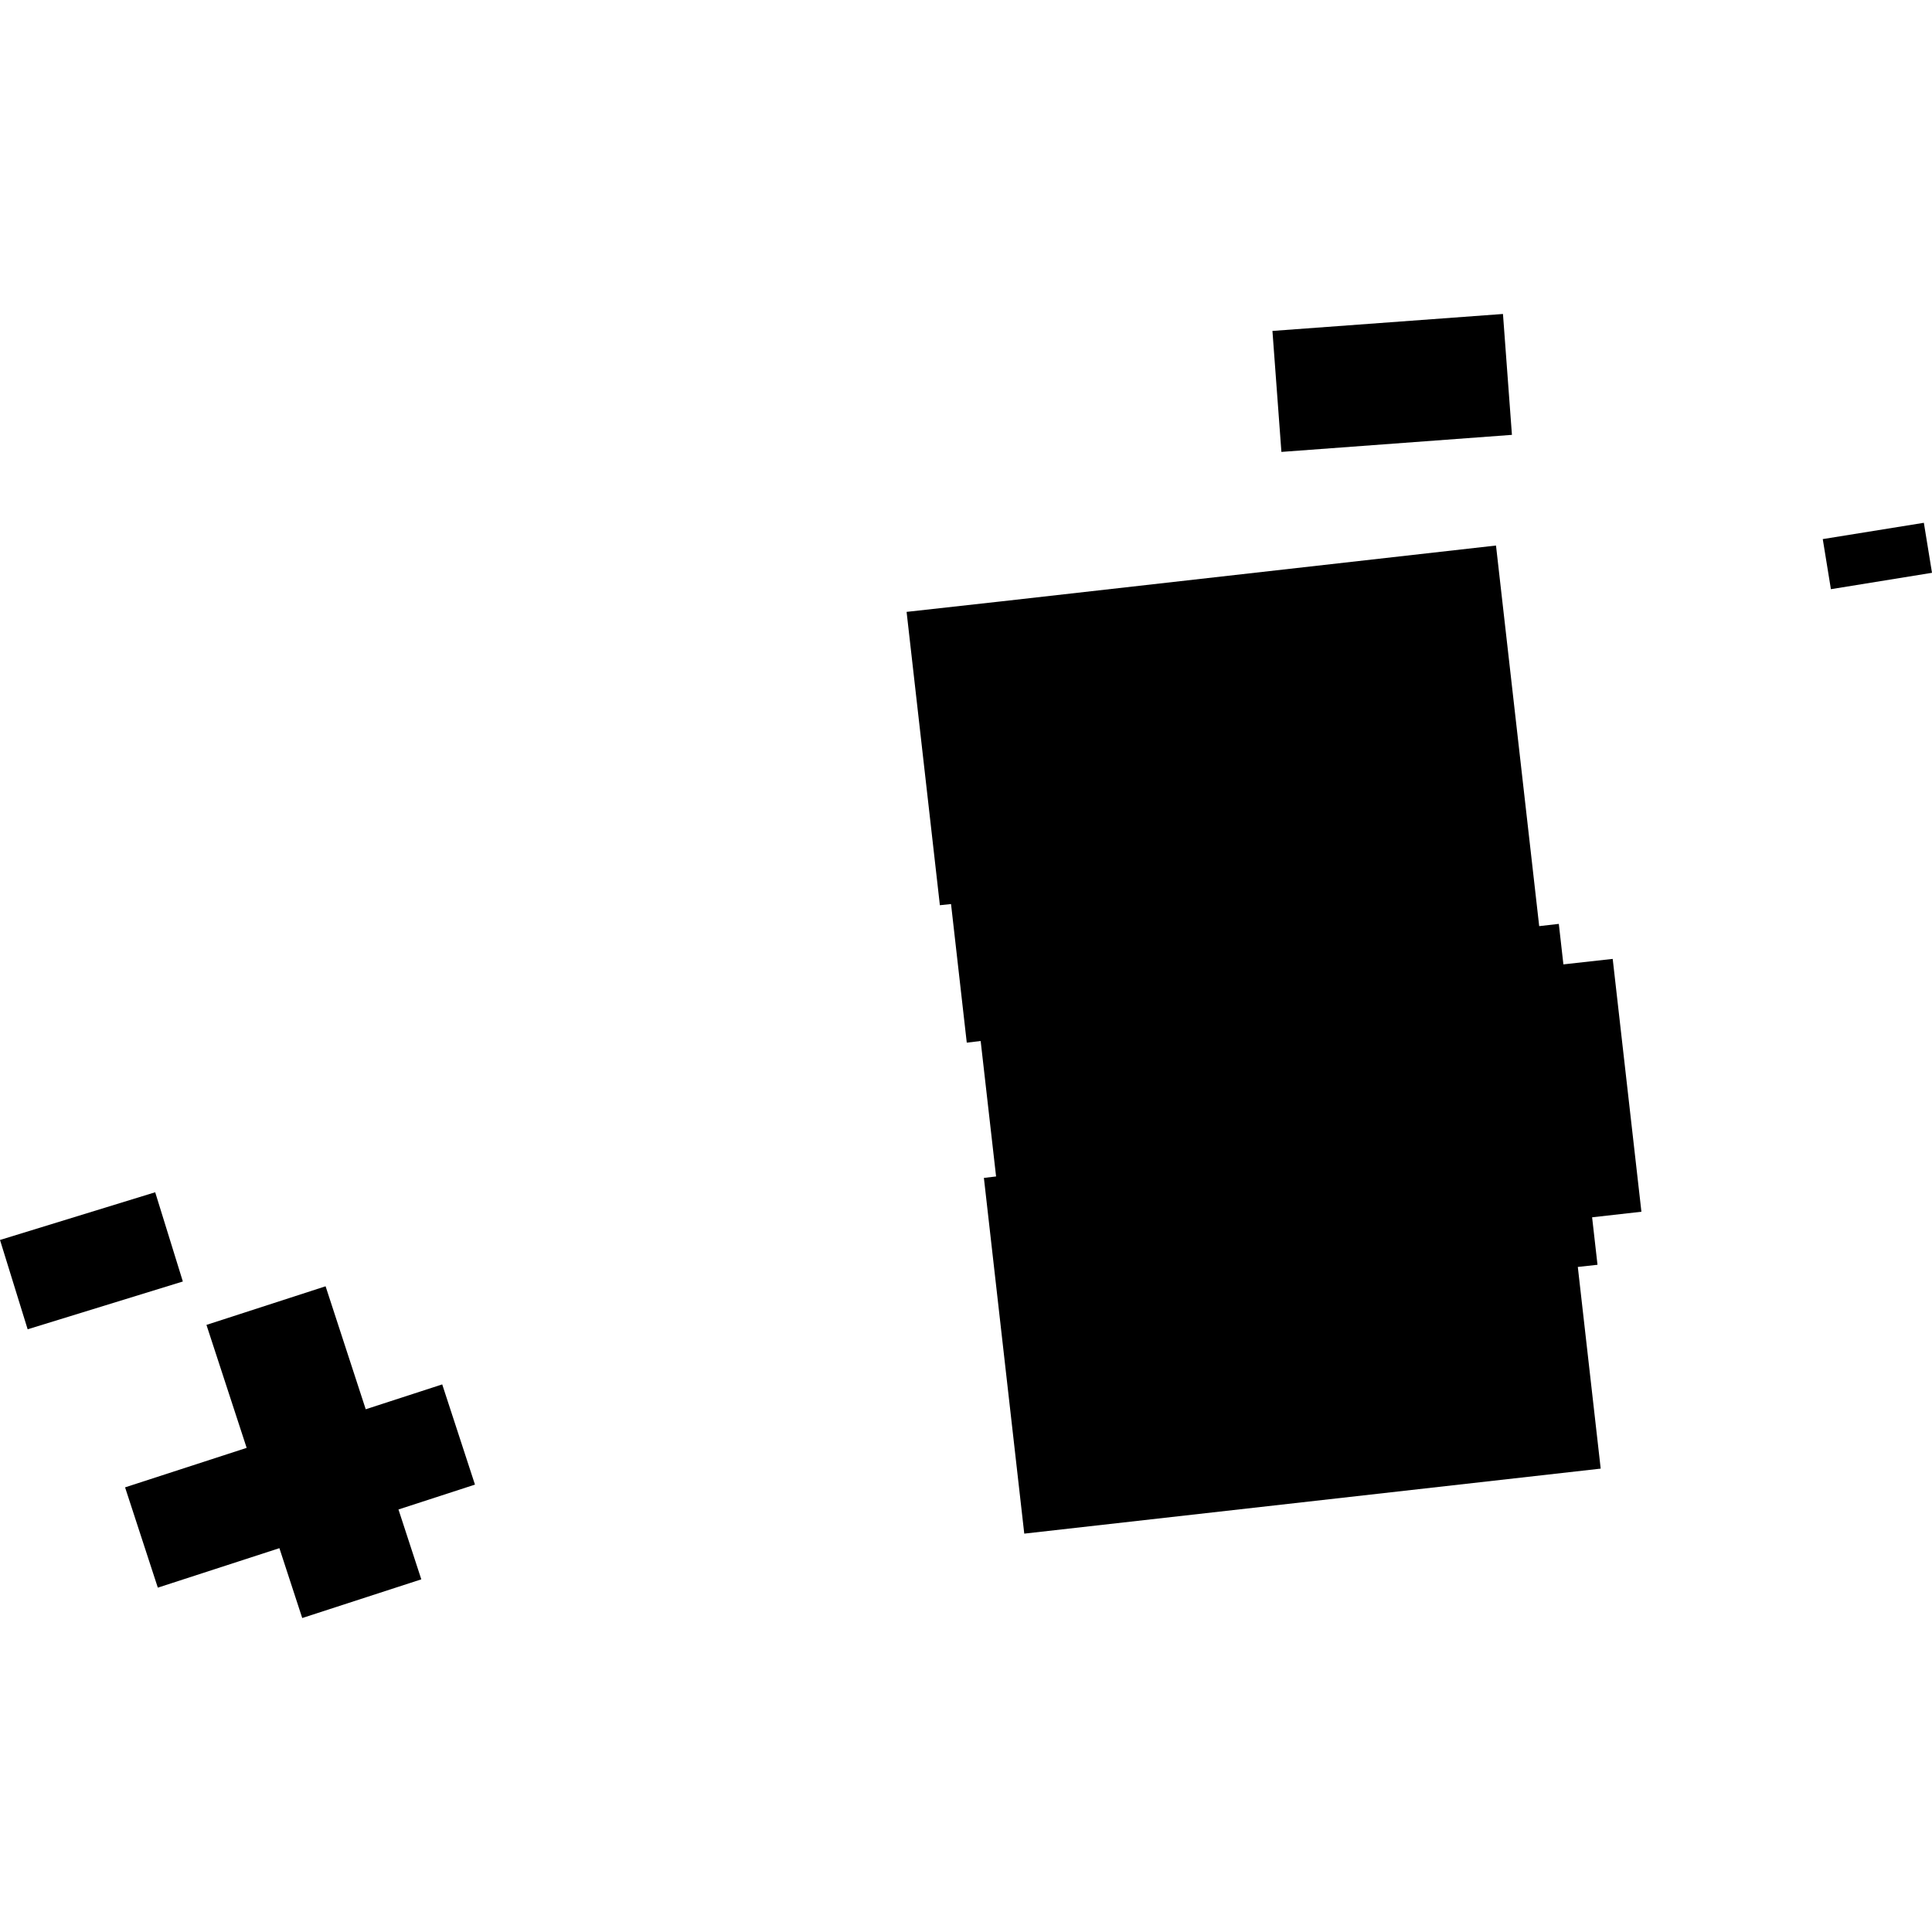
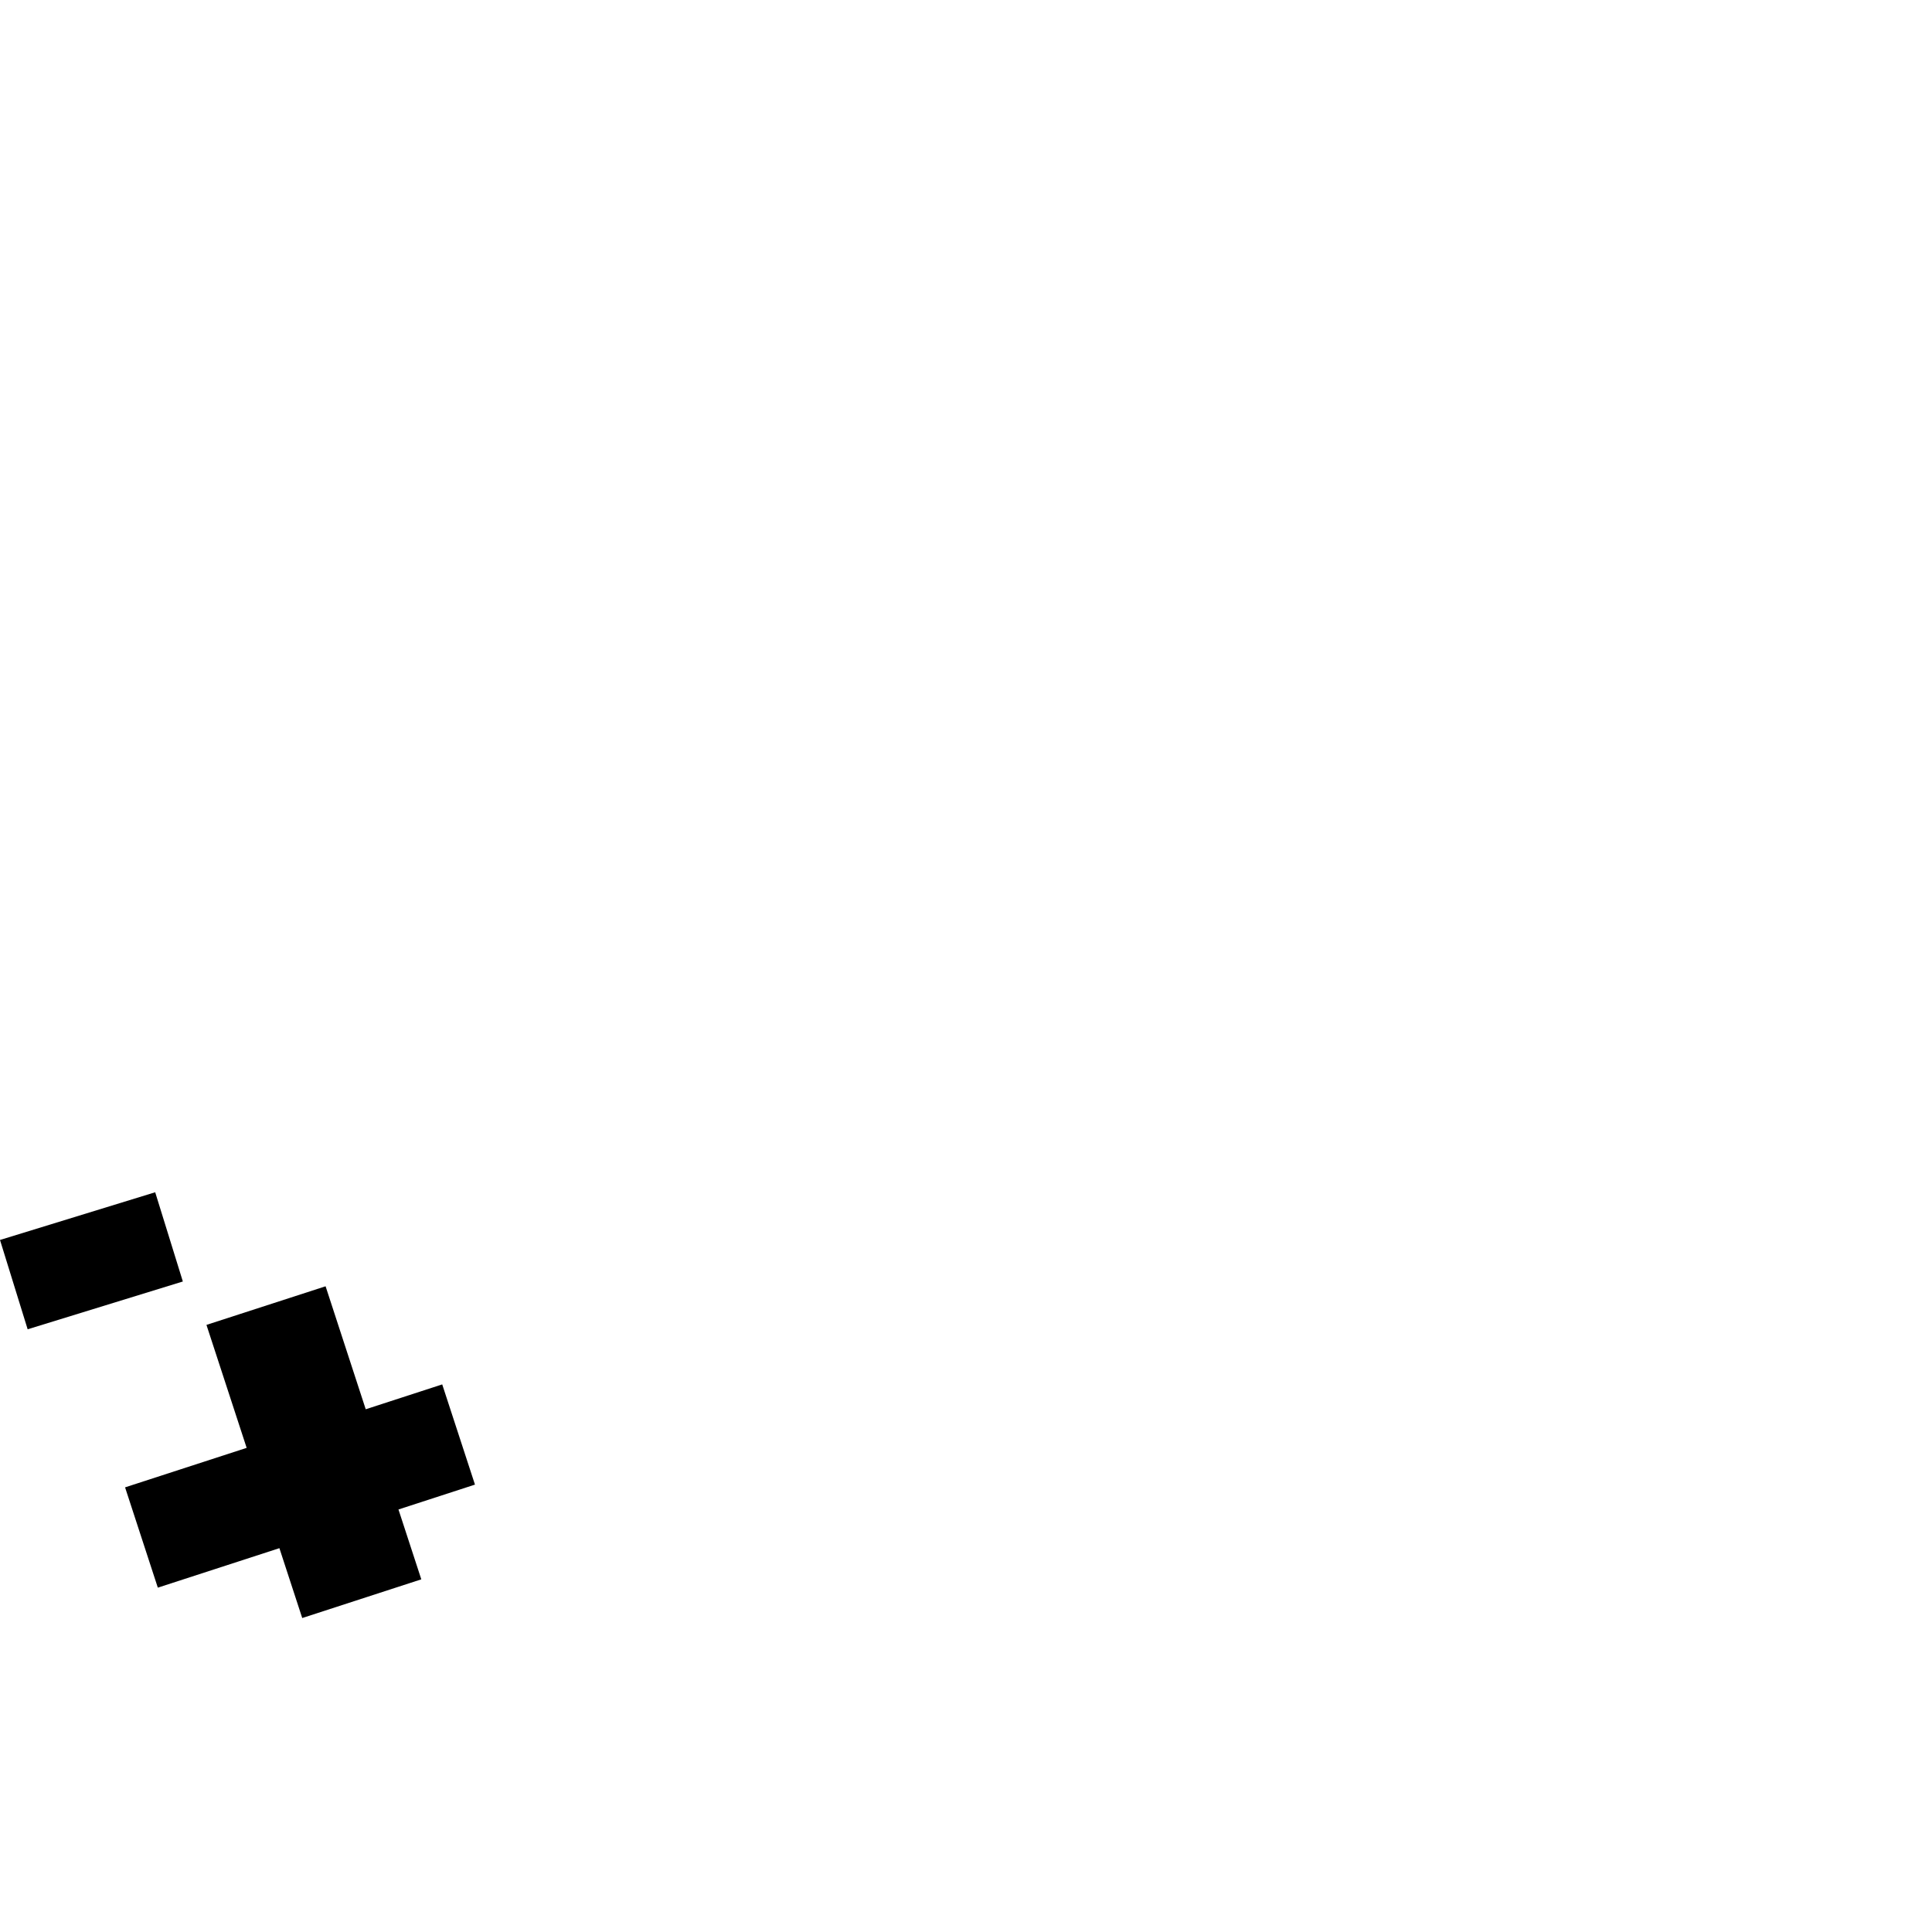
<svg xmlns="http://www.w3.org/2000/svg" height="288pt" version="1.1" viewBox="0 0 288 288" width="288pt">
  <defs>
    <style type="text/css">
*{stroke-linecap:butt;stroke-linejoin:round;}
  </style>
  </defs>
  <g id="figure_1">
    <g id="patch_1">
      <path d="M 0 288  L 288 288  L 288 0  L 0 0  z " style="fill:none;opacity:0;" />
    </g>
    <g id="axes_1">
      <g id="PatchCollection_1">
        <path clip-path="url(#p455fc6b64a)" d="M -0 184.84  L 23.135 177.728  L 27.257 191.029  L 4.122 198.155  L -0 184.84  " />
        <path clip-path="url(#p455fc6b64a)" d="M 41.649 230.783  L 23.527 236.669  L 18.645 221.718  L 36.768 215.831  L 30.776 197.5  L 48.535 191.744  L 54.518 210.076  L 65.921 206.371  L 70.803 221.309  L 59.399 225.015  L 62.803 235.429  L 45.053 241.197  L 41.649 230.783  " />
-         <path clip-path="url(#p455fc6b64a)" d="M 149.381 89.632  L 223.006 81.321  L 229.445 138.057  L 232.37 137.722  L 233.053 143.759  L 240.403 142.942  L 244.683 180.632  L 237.333 181.461  L 238.137 188.539  L 235.202 188.86  L 238.613 218.926  L 152.685 228.616  L 146.667 175.588  L 148.484 175.374  L 146.186 155.183  L 144.114 155.424  L 141.769 134.764  L 140.106 134.938  L 135.144 91.212  L 149.381 89.632  " />
-         <path clip-path="url(#p455fc6b64a)" d="M 189.68 49.331  L 224.044 46.803  L 225.381 64.824  L 191.017 67.365  L 189.68 49.331  " />
-         <path clip-path="url(#p455fc6b64a)" d="M 271.716 80.362  L 286.786 77.933  L 288 85.386  L 272.93 87.828  L 271.716 80.362  " />
      </g>
    </g>
  </g>
  <defs>
    <clipPath id="p455fc6b64a">
      <rect height="194.394" width="288" x="0" y="46.803" />
    </clipPath>
  </defs>
</svg>